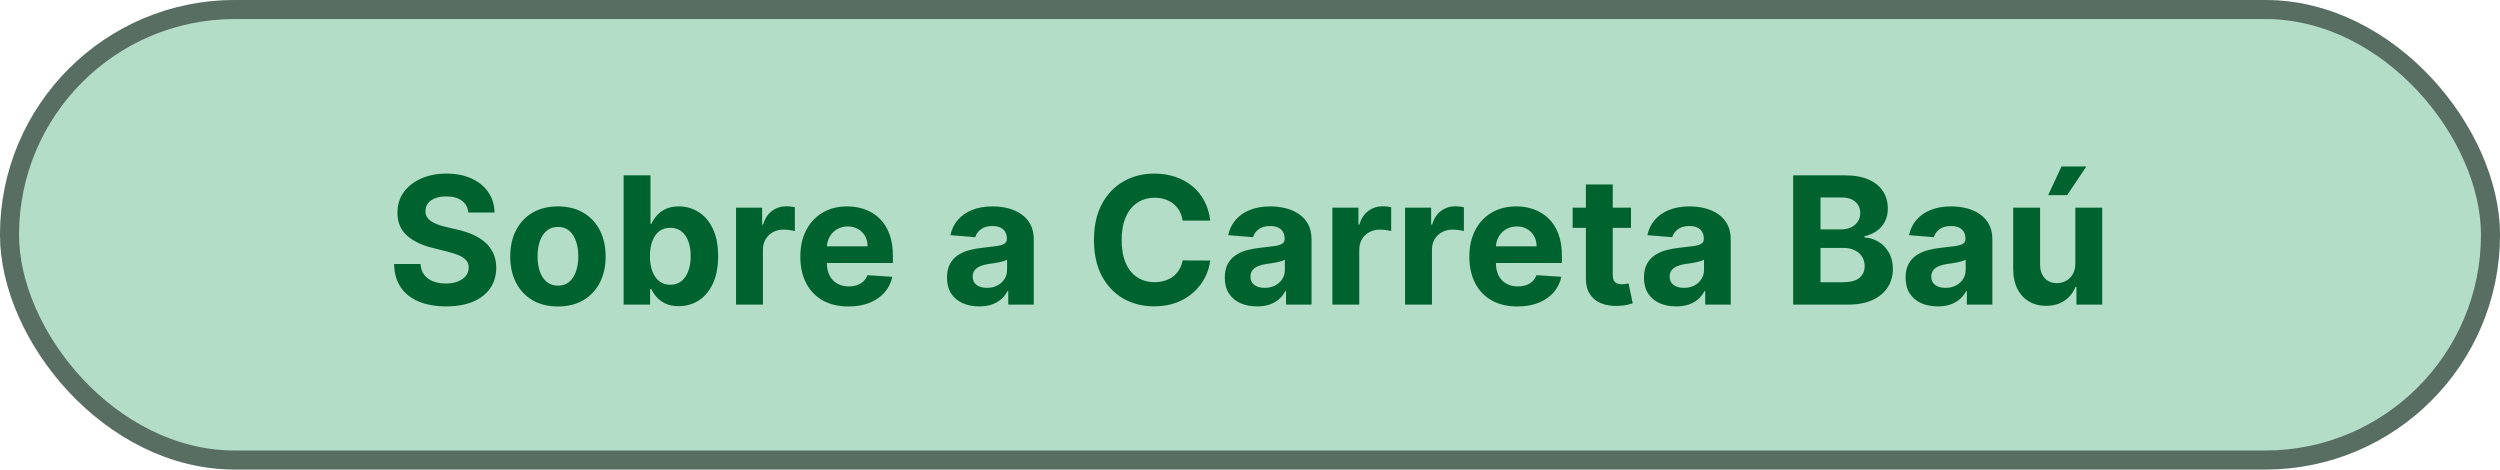
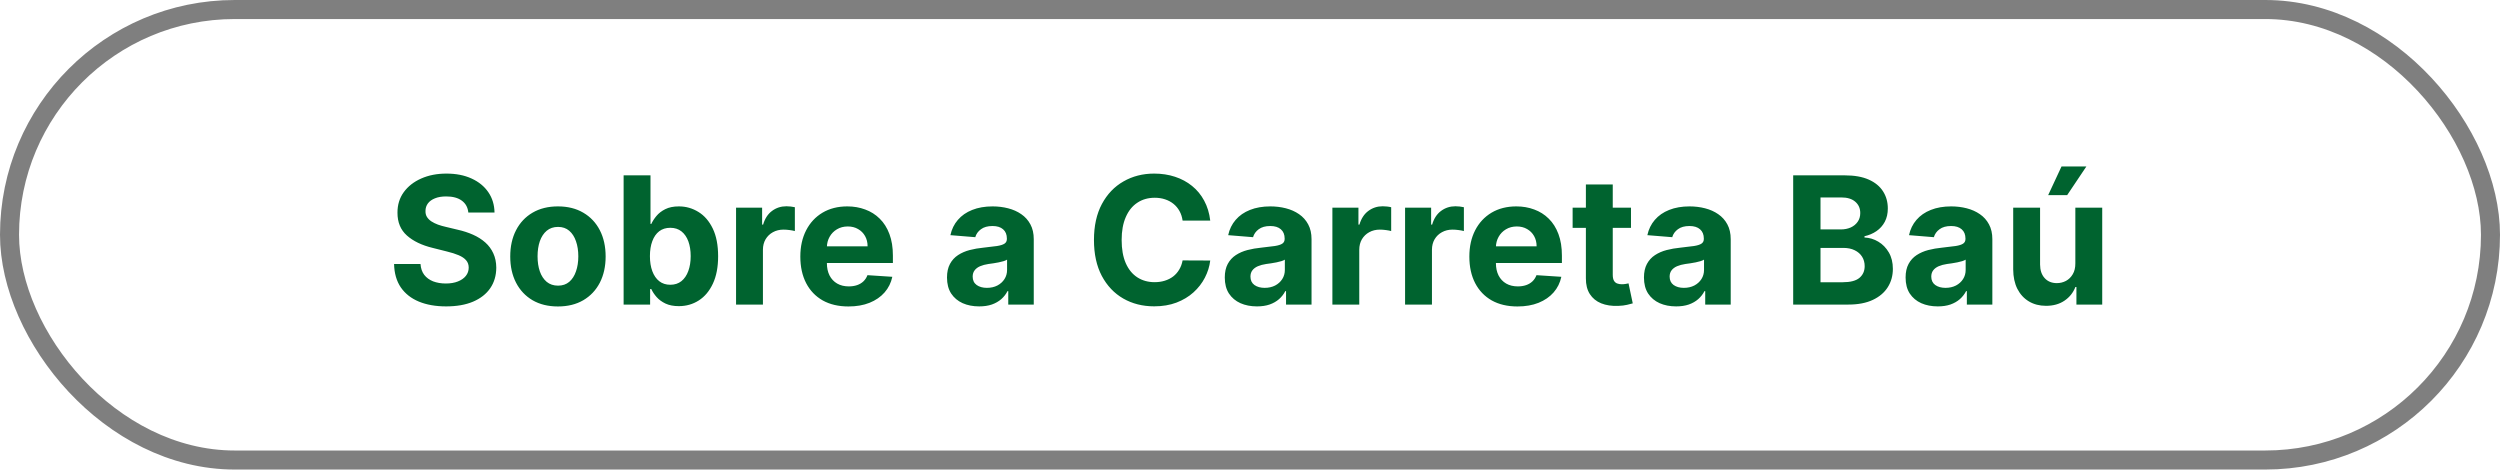
<svg xmlns="http://www.w3.org/2000/svg" width="197" height="37" viewBox="0 0 197 37" fill="none">
-   <rect width="197" height="37" rx="18.5" fill="#008C42" fill-opacity="0.3" />
  <rect x="0.75" y="0.75" width="195.5" height="35.5" rx="17.75" stroke="black" stroke-opacity="0.5" stroke-width="1.5" />
  <path d="M36.904 16.746C36.865 16.345 36.694 16.034 36.392 15.812C36.091 15.59 35.681 15.479 35.164 15.479C34.813 15.479 34.517 15.528 34.275 15.628C34.033 15.724 33.847 15.858 33.718 16.03C33.592 16.203 33.529 16.398 33.529 16.617C33.522 16.799 33.56 16.959 33.643 17.095C33.729 17.23 33.847 17.348 33.996 17.447C34.145 17.544 34.318 17.628 34.513 17.701C34.709 17.771 34.917 17.83 35.14 17.88L36.054 18.099C36.498 18.198 36.906 18.331 37.277 18.496C37.649 18.662 37.97 18.866 38.242 19.108C38.514 19.35 38.724 19.635 38.873 19.963C39.026 20.291 39.104 20.667 39.107 21.092C39.104 21.715 38.944 22.255 38.63 22.712C38.318 23.166 37.867 23.519 37.277 23.771C36.691 24.02 35.983 24.144 35.154 24.144C34.333 24.144 33.617 24.018 33.007 23.766C32.4 23.514 31.926 23.142 31.585 22.648C31.247 22.151 31.07 21.536 31.053 20.803H33.136C33.159 21.145 33.257 21.43 33.429 21.658C33.605 21.884 33.839 22.055 34.13 22.171C34.425 22.283 34.758 22.34 35.13 22.34C35.494 22.34 35.811 22.287 36.079 22.18C36.351 22.074 36.561 21.927 36.711 21.738C36.86 21.549 36.934 21.332 36.934 21.087C36.934 20.858 36.866 20.666 36.73 20.51C36.598 20.354 36.402 20.222 36.144 20.112C35.889 20.003 35.575 19.903 35.204 19.814L34.096 19.535C33.237 19.327 32.559 19 32.062 18.556C31.565 18.112 31.318 17.514 31.321 16.761C31.318 16.145 31.482 15.606 31.814 15.146C32.148 14.685 32.607 14.325 33.191 14.067C33.774 13.808 34.437 13.679 35.179 13.679C35.935 13.679 36.595 13.808 37.158 14.067C37.725 14.325 38.166 14.685 38.48 15.146C38.795 15.606 38.958 16.14 38.968 16.746H36.904ZM43.965 24.149C43.193 24.149 42.525 23.985 41.962 23.657C41.402 23.326 40.969 22.865 40.664 22.275C40.359 21.682 40.207 20.994 40.207 20.212C40.207 19.423 40.359 18.733 40.664 18.143C40.969 17.55 41.402 17.09 41.962 16.761C42.525 16.43 43.193 16.264 43.965 16.264C44.738 16.264 45.404 16.43 45.964 16.761C46.527 17.09 46.962 17.55 47.267 18.143C47.571 18.733 47.724 19.423 47.724 20.212C47.724 20.994 47.571 21.682 47.267 22.275C46.962 22.865 46.527 23.326 45.964 23.657C45.404 23.985 44.738 24.149 43.965 24.149ZM43.975 22.509C44.327 22.509 44.62 22.409 44.855 22.21C45.091 22.008 45.268 21.733 45.387 21.385C45.51 21.037 45.571 20.641 45.571 20.197C45.571 19.753 45.51 19.357 45.387 19.009C45.268 18.66 45.091 18.385 44.855 18.183C44.62 17.981 44.327 17.88 43.975 17.88C43.621 17.88 43.322 17.981 43.08 18.183C42.842 18.385 42.661 18.66 42.538 19.009C42.419 19.357 42.36 19.753 42.36 20.197C42.36 20.641 42.419 21.037 42.538 21.385C42.661 21.733 42.842 22.008 43.08 22.21C43.322 22.409 43.621 22.509 43.975 22.509ZM49.141 24V13.818H51.259V17.646H51.323C51.416 17.441 51.55 17.232 51.726 17.02C51.905 16.805 52.137 16.625 52.422 16.483C52.71 16.337 53.068 16.264 53.496 16.264C54.053 16.264 54.566 16.41 55.037 16.702C55.508 16.99 55.884 17.426 56.166 18.009C56.447 18.589 56.588 19.317 56.588 20.192C56.588 21.044 56.451 21.763 56.176 22.349C55.904 22.933 55.533 23.375 55.062 23.677C54.595 23.975 54.071 24.124 53.491 24.124C53.08 24.124 52.73 24.056 52.442 23.921C52.157 23.785 51.923 23.614 51.741 23.408C51.559 23.2 51.419 22.989 51.323 22.777H51.229V24H49.141ZM51.214 20.182C51.214 20.636 51.277 21.032 51.403 21.37C51.529 21.708 51.711 21.972 51.95 22.16C52.188 22.346 52.478 22.439 52.82 22.439C53.164 22.439 53.456 22.345 53.695 22.155C53.933 21.963 54.114 21.698 54.237 21.36C54.363 21.019 54.426 20.626 54.426 20.182C54.426 19.741 54.364 19.353 54.242 19.018C54.119 18.684 53.938 18.422 53.7 18.233C53.461 18.044 53.168 17.95 52.82 17.95C52.475 17.95 52.183 18.041 51.945 18.223C51.709 18.405 51.529 18.664 51.403 18.999C51.277 19.333 51.214 19.728 51.214 20.182ZM58.001 24V16.364H60.055V17.696H60.134C60.273 17.222 60.507 16.864 60.835 16.622C61.163 16.377 61.541 16.254 61.969 16.254C62.075 16.254 62.189 16.261 62.312 16.274C62.434 16.287 62.542 16.306 62.635 16.329V18.208C62.535 18.178 62.398 18.152 62.222 18.129C62.047 18.105 61.886 18.094 61.74 18.094C61.428 18.094 61.15 18.162 60.905 18.298C60.663 18.43 60.471 18.616 60.328 18.854C60.189 19.093 60.119 19.368 60.119 19.68V24H58.001ZM66.855 24.149C66.069 24.149 65.393 23.99 64.826 23.672C64.263 23.35 63.828 22.896 63.524 22.31C63.219 21.72 63.066 21.022 63.066 20.217C63.066 19.431 63.219 18.742 63.524 18.148C63.828 17.555 64.258 17.093 64.811 16.761C65.368 16.43 66.021 16.264 66.77 16.264C67.274 16.264 67.743 16.345 68.177 16.508C68.615 16.667 68.996 16.907 69.32 17.229C69.649 17.55 69.904 17.954 70.086 18.442C70.268 18.926 70.36 19.492 70.36 20.142V20.724H63.911V19.411H68.366C68.366 19.106 68.3 18.836 68.167 18.601C68.034 18.366 67.851 18.182 67.615 18.049C67.383 17.913 67.113 17.845 66.805 17.845C66.483 17.845 66.198 17.92 65.95 18.069C65.704 18.215 65.512 18.412 65.373 18.66C65.234 18.906 65.163 19.179 65.159 19.481V20.729C65.159 21.107 65.229 21.433 65.368 21.708C65.511 21.983 65.711 22.195 65.97 22.345C66.228 22.494 66.535 22.568 66.889 22.568C67.125 22.568 67.34 22.535 67.536 22.469C67.731 22.402 67.899 22.303 68.038 22.171C68.177 22.038 68.283 21.875 68.356 21.683L70.315 21.812C70.215 22.283 70.011 22.694 69.703 23.046C69.398 23.393 69.004 23.665 68.52 23.861C68.04 24.053 67.484 24.149 66.855 24.149ZM77.159 24.144C76.672 24.144 76.238 24.06 75.857 23.891C75.476 23.718 75.174 23.465 74.952 23.13C74.733 22.792 74.624 22.371 74.624 21.867C74.624 21.443 74.702 21.087 74.858 20.798C75.013 20.51 75.225 20.278 75.494 20.102C75.762 19.927 76.067 19.794 76.409 19.704C76.753 19.615 77.115 19.552 77.493 19.516C77.937 19.469 78.295 19.426 78.566 19.386C78.838 19.343 79.035 19.28 79.158 19.197C79.281 19.115 79.342 18.992 79.342 18.829V18.8C79.342 18.485 79.243 18.241 79.044 18.069C78.848 17.896 78.57 17.81 78.209 17.81C77.827 17.81 77.524 17.895 77.299 18.064C77.073 18.23 76.924 18.438 76.851 18.69L74.892 18.531C74.992 18.067 75.187 17.666 75.479 17.328C75.771 16.987 76.147 16.725 76.608 16.543C77.072 16.357 77.609 16.264 78.218 16.264C78.643 16.264 79.049 16.314 79.436 16.413C79.828 16.513 80.174 16.667 80.475 16.876C80.78 17.084 81.021 17.353 81.196 17.681C81.372 18.006 81.46 18.395 81.46 18.849V24H79.451V22.941H79.392C79.269 23.18 79.105 23.39 78.9 23.572C78.694 23.751 78.447 23.892 78.159 23.995C77.87 24.095 77.537 24.144 77.159 24.144ZM77.766 22.683C78.078 22.683 78.353 22.621 78.591 22.499C78.83 22.373 79.017 22.204 79.153 21.991C79.289 21.779 79.357 21.539 79.357 21.271V20.46C79.291 20.503 79.2 20.543 79.084 20.579C78.971 20.613 78.843 20.644 78.701 20.674C78.558 20.701 78.416 20.725 78.273 20.749C78.131 20.768 78.001 20.787 77.885 20.803C77.637 20.84 77.42 20.898 77.234 20.977C77.048 21.057 76.904 21.165 76.802 21.3C76.699 21.433 76.647 21.599 76.647 21.798C76.647 22.086 76.752 22.306 76.961 22.459C77.173 22.608 77.441 22.683 77.766 22.683ZM95.367 17.383H93.189C93.149 17.101 93.068 16.851 92.945 16.632C92.823 16.41 92.665 16.221 92.473 16.065C92.281 15.91 92.059 15.79 91.807 15.707C91.558 15.624 91.288 15.583 90.997 15.583C90.47 15.583 90.011 15.714 89.62 15.976C89.228 16.234 88.925 16.612 88.71 17.109C88.494 17.603 88.386 18.203 88.386 18.909C88.386 19.635 88.494 20.245 88.71 20.739C88.928 21.233 89.233 21.605 89.624 21.857C90.016 22.109 90.468 22.235 90.982 22.235C91.27 22.235 91.537 22.197 91.782 22.121C92.031 22.044 92.251 21.933 92.443 21.788C92.636 21.639 92.795 21.458 92.921 21.246C93.05 21.034 93.139 20.792 93.189 20.52L95.367 20.53C95.31 20.997 95.169 21.448 94.944 21.882C94.722 22.313 94.422 22.699 94.044 23.041C93.67 23.379 93.222 23.647 92.702 23.846C92.185 24.041 91.6 24.139 90.947 24.139C90.039 24.139 89.227 23.934 88.511 23.523C87.798 23.112 87.235 22.517 86.82 21.738C86.409 20.959 86.204 20.016 86.204 18.909C86.204 17.799 86.413 16.854 86.83 16.075C87.248 15.296 87.815 14.703 88.531 14.296C89.247 13.884 90.052 13.679 90.947 13.679C91.537 13.679 92.084 13.762 92.588 13.928C93.095 14.093 93.544 14.335 93.935 14.653C94.326 14.968 94.644 15.354 94.889 15.812C95.138 16.269 95.297 16.793 95.367 17.383ZM99.048 24.144C98.561 24.144 98.127 24.06 97.746 23.891C97.364 23.718 97.063 23.465 96.841 23.13C96.622 22.792 96.513 22.371 96.513 21.867C96.513 21.443 96.591 21.087 96.746 20.798C96.902 20.51 97.114 20.278 97.383 20.102C97.651 19.927 97.956 19.794 98.297 19.704C98.642 19.615 99.003 19.552 99.381 19.516C99.825 19.469 100.183 19.426 100.455 19.386C100.727 19.343 100.924 19.28 101.047 19.197C101.169 19.115 101.231 18.992 101.231 18.829V18.8C101.231 18.485 101.131 18.241 100.932 18.069C100.737 17.896 100.458 17.81 100.097 17.81C99.716 17.81 99.413 17.895 99.187 18.064C98.962 18.23 98.813 18.438 98.74 18.69L96.781 18.531C96.88 18.067 97.076 17.666 97.368 17.328C97.659 16.987 98.036 16.725 98.496 16.543C98.96 16.357 99.497 16.264 100.107 16.264C100.531 16.264 100.937 16.314 101.325 16.413C101.716 16.513 102.063 16.667 102.364 16.876C102.669 17.084 102.909 17.353 103.085 17.681C103.261 18.006 103.349 18.395 103.349 18.849V24H101.34V22.941H101.28C101.158 23.18 100.994 23.39 100.788 23.572C100.583 23.751 100.336 23.892 100.047 23.995C99.759 24.095 99.426 24.144 99.048 24.144ZM99.655 22.683C99.966 22.683 100.241 22.621 100.48 22.499C100.719 22.373 100.906 22.204 101.042 21.991C101.178 21.779 101.246 21.539 101.246 21.271V20.46C101.179 20.503 101.088 20.543 100.972 20.579C100.859 20.613 100.732 20.644 100.589 20.674C100.447 20.701 100.304 20.725 100.162 20.749C100.019 20.768 99.89 20.787 99.774 20.803C99.525 20.84 99.308 20.898 99.123 20.977C98.937 21.057 98.793 21.165 98.69 21.3C98.587 21.433 98.536 21.599 98.536 21.798C98.536 22.086 98.64 22.306 98.849 22.459C99.061 22.608 99.33 22.683 99.655 22.683ZM104.992 24V16.364H107.045V17.696H107.124C107.264 17.222 107.497 16.864 107.825 16.622C108.154 16.377 108.531 16.254 108.959 16.254C109.065 16.254 109.179 16.261 109.302 16.274C109.425 16.287 109.532 16.306 109.625 16.329V18.208C109.526 18.178 109.388 18.152 109.213 18.129C109.037 18.105 108.876 18.094 108.73 18.094C108.419 18.094 108.14 18.162 107.895 18.298C107.653 18.43 107.461 18.616 107.318 18.854C107.179 19.093 107.11 19.368 107.11 19.68V24H104.992ZM110.72 24V16.364H112.773V17.696H112.853C112.992 17.222 113.226 16.864 113.554 16.622C113.882 16.377 114.26 16.254 114.688 16.254C114.794 16.254 114.908 16.261 115.031 16.274C115.153 16.287 115.261 16.306 115.354 16.329V18.208C115.254 18.178 115.117 18.152 114.941 18.129C114.765 18.105 114.605 18.094 114.459 18.094C114.147 18.094 113.869 18.162 113.624 18.298C113.382 18.43 113.189 18.616 113.047 18.854C112.908 19.093 112.838 19.368 112.838 19.68V24H110.72ZM119.573 24.149C118.788 24.149 118.112 23.99 117.545 23.672C116.981 23.35 116.547 22.896 116.242 22.31C115.937 21.72 115.785 21.022 115.785 20.217C115.785 19.431 115.937 18.742 116.242 18.148C116.547 17.555 116.977 17.093 117.53 16.761C118.087 16.43 118.74 16.264 119.489 16.264C119.993 16.264 120.462 16.345 120.896 16.508C121.333 16.667 121.714 16.907 122.039 17.229C122.367 17.55 122.623 17.954 122.805 18.442C122.987 18.926 123.078 19.492 123.078 20.142V20.724H116.63V19.411H121.085C121.085 19.106 121.018 18.836 120.886 18.601C120.753 18.366 120.569 18.182 120.334 18.049C120.102 17.913 119.832 17.845 119.524 17.845C119.202 17.845 118.917 17.92 118.669 18.069C118.423 18.215 118.231 18.412 118.092 18.66C117.953 18.906 117.881 19.179 117.878 19.481V20.729C117.878 21.107 117.948 21.433 118.087 21.708C118.229 21.983 118.43 22.195 118.688 22.345C118.947 22.494 119.253 22.568 119.608 22.568C119.843 22.568 120.059 22.535 120.254 22.469C120.45 22.402 120.617 22.303 120.757 22.171C120.896 22.038 121.002 21.875 121.075 21.683L123.034 21.812C122.934 22.283 122.73 22.694 122.422 23.046C122.117 23.393 121.723 23.665 121.239 23.861C120.758 24.053 120.203 24.149 119.573 24.149ZM128.522 16.364V17.954H123.923V16.364H128.522ZM124.968 14.534H127.085V21.653C127.085 21.849 127.115 22.001 127.175 22.111C127.235 22.217 127.317 22.291 127.423 22.334C127.533 22.378 127.659 22.399 127.801 22.399C127.901 22.399 128 22.391 128.1 22.374C128.199 22.354 128.275 22.34 128.328 22.329L128.661 23.905C128.555 23.939 128.406 23.977 128.214 24.02C128.022 24.066 127.788 24.095 127.513 24.104C127.003 24.124 126.555 24.056 126.171 23.901C125.789 23.745 125.493 23.503 125.281 23.175C125.069 22.847 124.964 22.432 124.968 21.932V14.534ZM132.079 24.144C131.592 24.144 131.158 24.06 130.777 23.891C130.396 23.718 130.094 23.465 129.872 23.13C129.653 22.792 129.544 22.371 129.544 21.867C129.544 21.443 129.622 21.087 129.778 20.798C129.933 20.51 130.145 20.278 130.414 20.102C130.682 19.927 130.987 19.794 131.329 19.704C131.673 19.615 132.035 19.552 132.412 19.516C132.857 19.469 133.215 19.426 133.486 19.386C133.758 19.343 133.955 19.28 134.078 19.197C134.201 19.115 134.262 18.992 134.262 18.829V18.8C134.262 18.485 134.162 18.241 133.964 18.069C133.768 17.896 133.49 17.81 133.128 17.81C132.747 17.81 132.444 17.895 132.219 18.064C131.993 18.23 131.844 18.438 131.771 18.69L129.812 18.531C129.912 18.067 130.107 17.666 130.399 17.328C130.691 16.987 131.067 16.725 131.528 16.543C131.992 16.357 132.528 16.264 133.138 16.264C133.563 16.264 133.969 16.314 134.356 16.413C134.747 16.513 135.094 16.667 135.395 16.876C135.7 17.084 135.941 17.353 136.116 17.681C136.292 18.006 136.38 18.395 136.38 18.849V24H134.371V22.941H134.312C134.189 23.18 134.025 23.39 133.819 23.572C133.614 23.751 133.367 23.892 133.079 23.995C132.79 24.095 132.457 24.144 132.079 24.144ZM132.686 22.683C132.997 22.683 133.273 22.621 133.511 22.499C133.75 22.373 133.937 22.204 134.073 21.991C134.209 21.779 134.277 21.539 134.277 21.271V20.46C134.211 20.503 134.119 20.543 134.003 20.579C133.891 20.613 133.763 20.644 133.621 20.674C133.478 20.701 133.336 20.725 133.193 20.749C133.05 20.768 132.921 20.787 132.805 20.803C132.557 20.84 132.34 20.898 132.154 20.977C131.968 21.057 131.824 21.165 131.721 21.3C131.619 21.433 131.567 21.599 131.567 21.798C131.567 22.086 131.672 22.306 131.881 22.459C132.093 22.608 132.361 22.683 132.686 22.683ZM141.303 24V13.818H145.38C146.129 13.818 146.753 13.929 147.254 14.151C147.754 14.373 148.131 14.682 148.382 15.076C148.634 15.467 148.76 15.918 148.76 16.428C148.76 16.826 148.681 17.176 148.522 17.477C148.363 17.776 148.144 18.021 147.865 18.213C147.59 18.402 147.275 18.536 146.921 18.616V18.715C147.309 18.732 147.672 18.841 148.01 19.043C148.351 19.245 148.628 19.529 148.84 19.893C149.052 20.255 149.158 20.686 149.158 21.186C149.158 21.726 149.024 22.209 148.755 22.633C148.49 23.054 148.097 23.387 147.577 23.632C147.057 23.877 146.415 24 145.653 24H141.303ZM143.456 22.24H145.211C145.81 22.24 146.248 22.126 146.523 21.897C146.798 21.665 146.936 21.357 146.936 20.972C146.936 20.691 146.868 20.442 146.732 20.227C146.596 20.011 146.402 19.842 146.15 19.72C145.902 19.597 145.605 19.535 145.26 19.535H143.456V22.24ZM143.456 18.079H145.051C145.346 18.079 145.608 18.027 145.837 17.925C146.069 17.819 146.251 17.669 146.384 17.477C146.52 17.285 146.588 17.055 146.588 16.786C146.588 16.418 146.457 16.122 146.195 15.896C145.936 15.671 145.569 15.558 145.091 15.558H143.456V18.079ZM152.697 24.144C152.209 24.144 151.775 24.06 151.394 23.891C151.013 23.718 150.711 23.465 150.489 23.13C150.27 22.792 150.161 22.371 150.161 21.867C150.161 21.443 150.239 21.087 150.395 20.798C150.55 20.51 150.763 20.278 151.031 20.102C151.3 19.927 151.604 19.794 151.946 19.704C152.291 19.615 152.652 19.552 153.03 19.516C153.474 19.469 153.832 19.426 154.104 19.386C154.375 19.343 154.573 19.28 154.695 19.197C154.818 19.115 154.879 18.992 154.879 18.829V18.8C154.879 18.485 154.78 18.241 154.581 18.069C154.385 17.896 154.107 17.81 153.746 17.81C153.364 17.81 153.061 17.895 152.836 18.064C152.61 18.23 152.461 18.438 152.388 18.69L150.43 18.531C150.529 18.067 150.724 17.666 151.016 17.328C151.308 16.987 151.684 16.725 152.145 16.543C152.609 16.357 153.146 16.264 153.756 16.264C154.18 16.264 154.586 16.314 154.974 16.413C155.365 16.513 155.711 16.667 156.013 16.876C156.318 17.084 156.558 17.353 156.733 17.681C156.909 18.006 156.997 18.395 156.997 18.849V24H154.988V22.941H154.929C154.806 23.18 154.642 23.39 154.437 23.572C154.231 23.751 153.984 23.892 153.696 23.995C153.407 24.095 153.074 24.144 152.697 24.144ZM153.303 22.683C153.615 22.683 153.89 22.621 154.128 22.499C154.367 22.373 154.554 22.204 154.69 21.991C154.826 21.779 154.894 21.539 154.894 21.271V20.46C154.828 20.503 154.737 20.543 154.621 20.579C154.508 20.613 154.38 20.644 154.238 20.674C154.095 20.701 153.953 20.725 153.81 20.749C153.668 20.768 153.538 20.787 153.422 20.803C153.174 20.84 152.957 20.898 152.771 20.977C152.586 21.057 152.441 21.165 152.339 21.3C152.236 21.433 152.184 21.599 152.184 21.798C152.184 22.086 152.289 22.306 152.498 22.459C152.71 22.608 152.978 22.683 153.303 22.683ZM163.537 20.749V16.364H165.655V24H163.622V22.613H163.542C163.37 23.06 163.083 23.42 162.682 23.692C162.284 23.963 161.799 24.099 161.225 24.099C160.715 24.099 160.266 23.983 159.878 23.751C159.49 23.519 159.187 23.19 158.968 22.762C158.753 22.334 158.643 21.822 158.64 21.226V16.364H160.758V20.848C160.761 21.299 160.882 21.655 161.121 21.917C161.36 22.179 161.679 22.31 162.08 22.31C162.336 22.31 162.574 22.252 162.796 22.136C163.018 22.016 163.197 21.841 163.333 21.609C163.472 21.377 163.54 21.09 163.537 20.749ZM161.394 15.379L162.448 13.117H164.407L162.891 15.379H161.394Z" fill="#00632F" />
</svg>